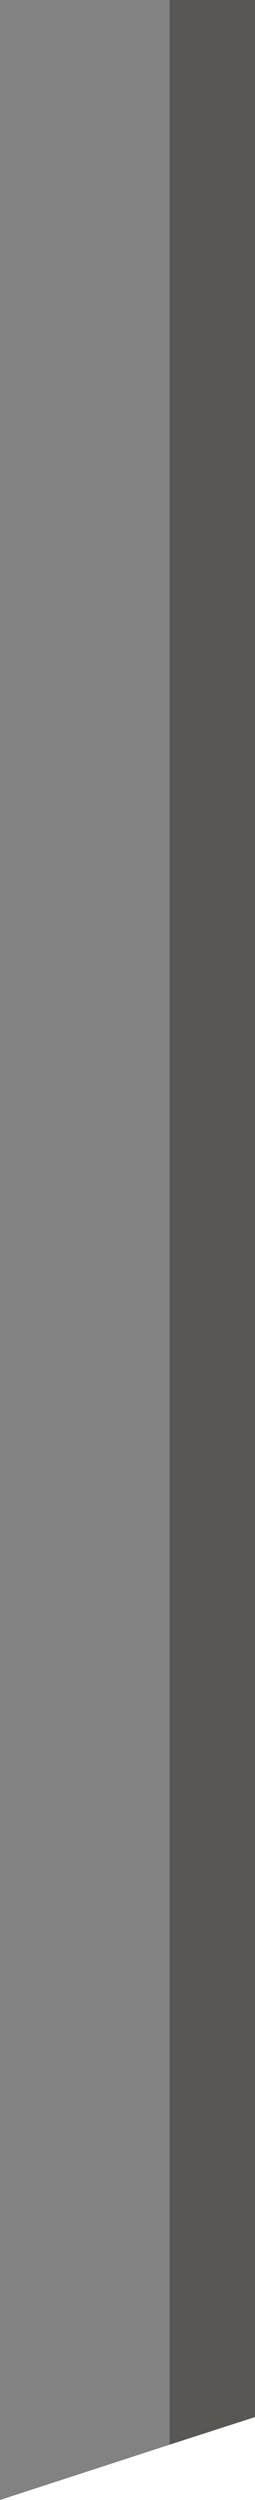
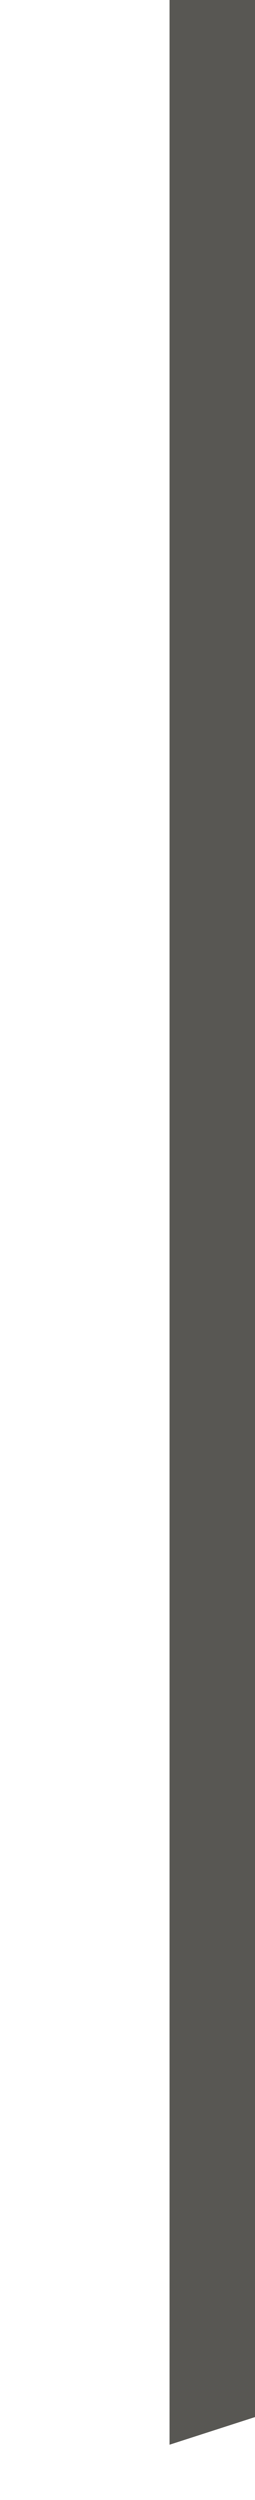
<svg xmlns="http://www.w3.org/2000/svg" height="90.45px" width="9.25px">
  <g transform="matrix(1.0, 0.0, 0.0, 1.0, -117.1, 101.1)">
    <path d="M123.25 -101.1 L126.35 -101.1 126.35 -13.65 123.25 -12.65 123.25 -101.1" fill="#585753" fill-rule="evenodd" stroke="none" />
-     <path d="M123.25 -12.65 L117.1 -10.65 117.1 -101.1 123.25 -101.1 123.25 -12.65" fill="#828282" fill-rule="evenodd" stroke="none" />
  </g>
</svg>